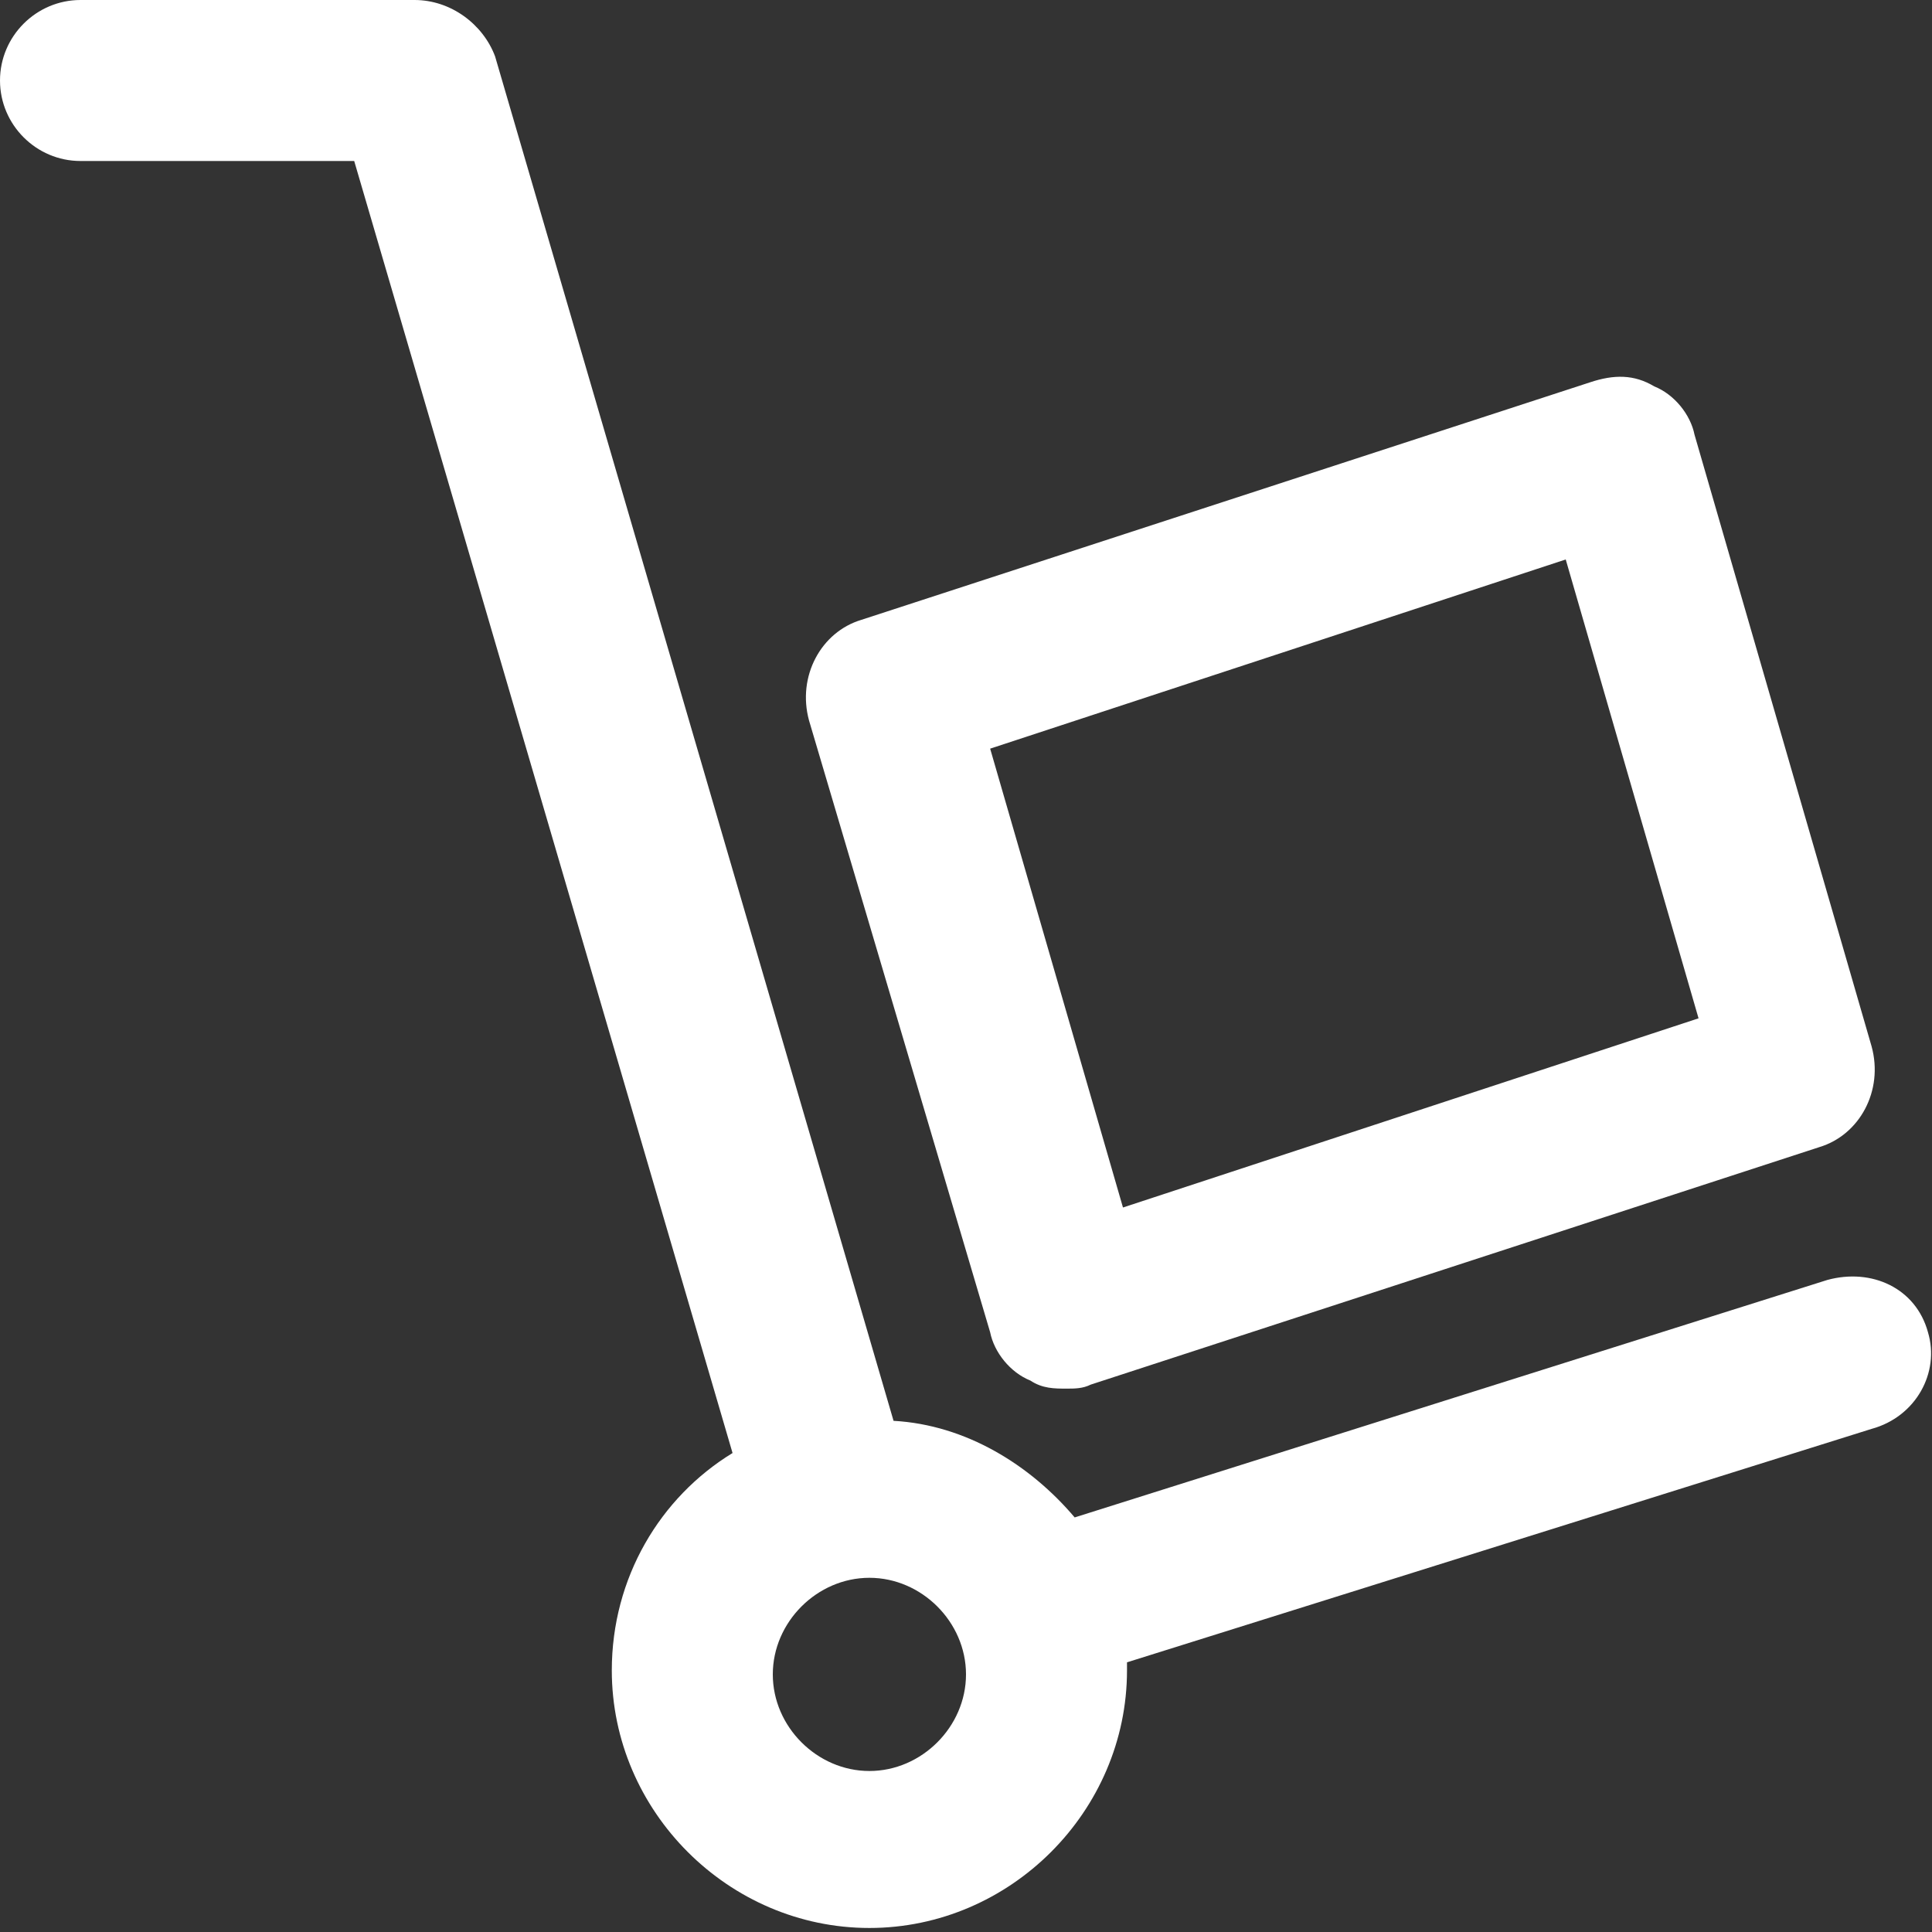
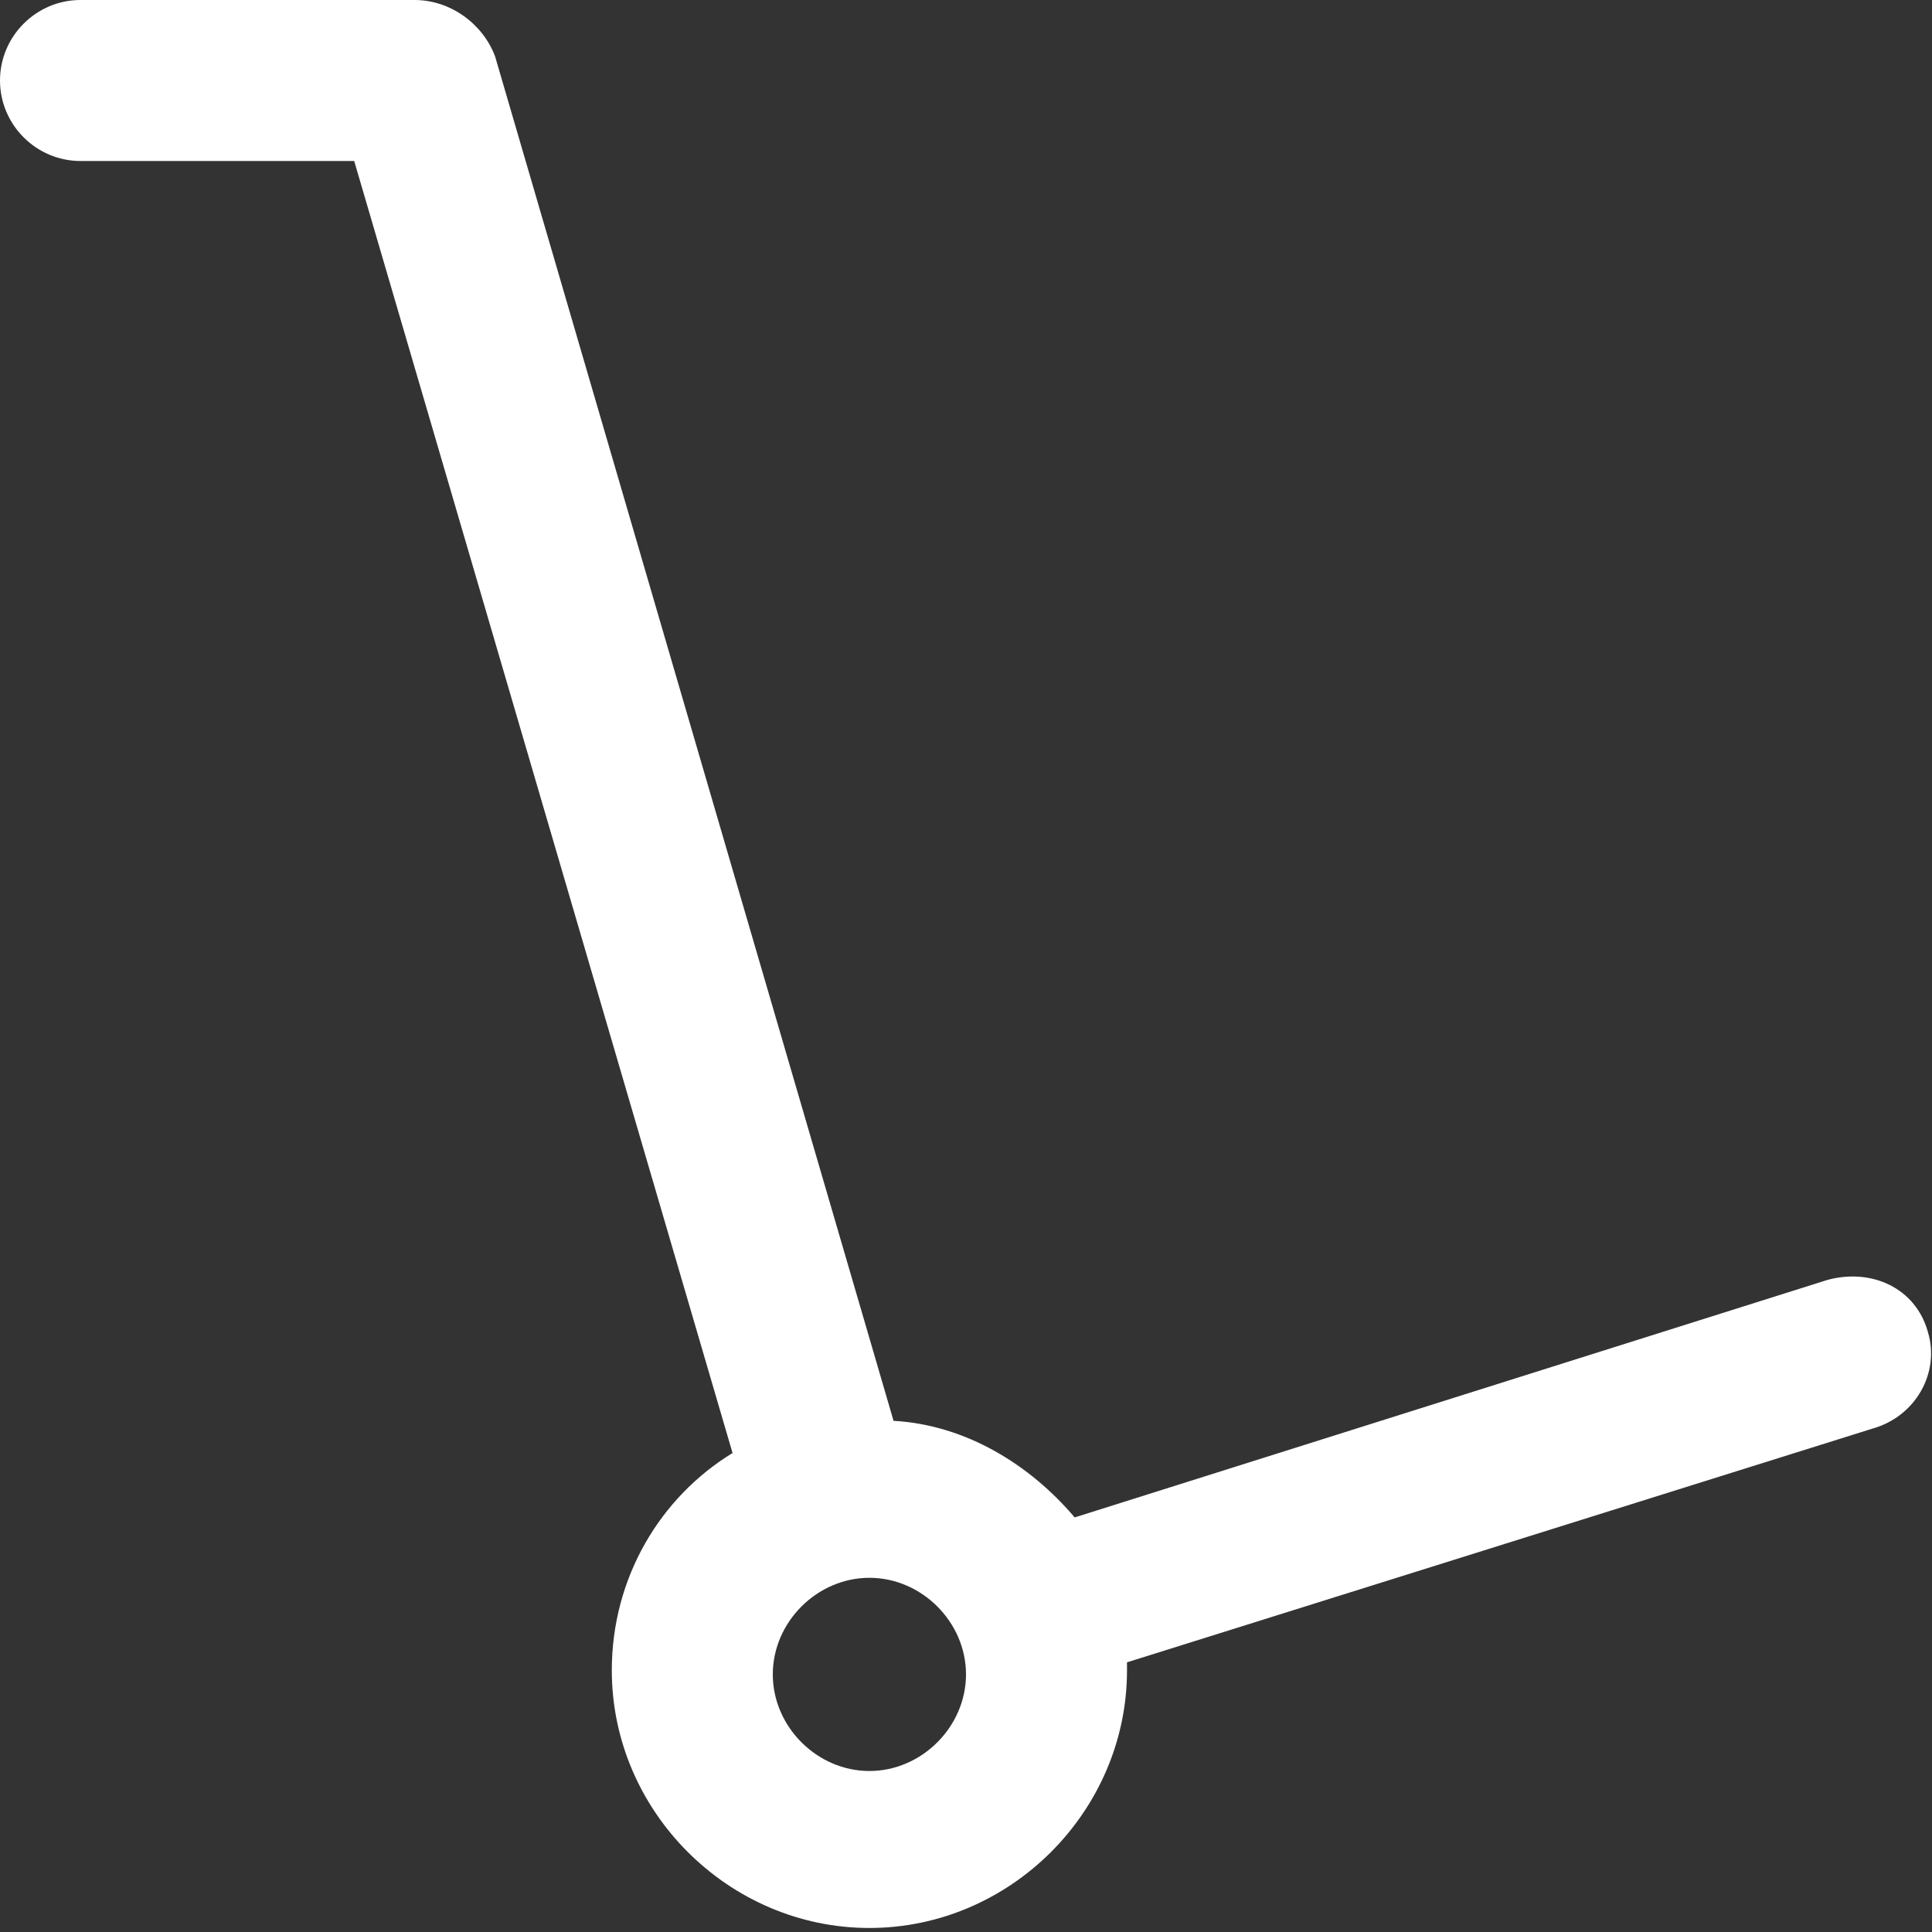
<svg xmlns="http://www.w3.org/2000/svg" width="48" height="48" viewBox="0 0 48 48" fill="none">
  <rect x="0" y="0" width="48" height="48" fill="#333333" stroke="none" />
  <path d="M47.9 33.1C47.6 32 46.5 31.5 45.4 31.8L26.7 37.7C25.6 36.4 24 35.4 22.2 35.3L12.3 1.4C12 0.6 11.2 0 10.3 0H2C0.9 0 0 0.9 0 2C0 3.1 0.9 4 2 4H8.8L18.2 36.1C16.4 37.2 15.2 39.2 15.2 41.5C15.2 45 18.1 47.9 21.6 47.9C25.1 47.9 28 45 28 41.5C28 41.4 28 41.3 28 41.3L46.5 35.5C47.6 35.2 48.2 34.1 47.9 33.1ZM21.6 44C20.3 44 19.2 42.9 19.2 41.6C19.2 40.3 20.3 39.2 21.6 39.2C22.9 39.2 24 40.3 24 41.6C24 42.9 22.9 44 21.6 44Z" fill="white" />
-   <path d="M24.6 33.1C24.7 33.6 25.1 34.1 25.6 34.3C25.9 34.5 26.2 34.5 26.5 34.5C26.7 34.5 26.9 34.5 27.1 34.4L45.2 28.5C46.2 28.2 46.8 27.1 46.5 26L42.1 10.8C42 10.3 41.6 9.8 41.1 9.6C40.6 9.3 40.1 9.3 39.5 9.5L21.4 15.4C20.4 15.7 19.8 16.8 20.1 17.9L24.6 33.1ZM38.9 13.9L42.2 25.3L27.9 30L24.6 18.6L38.9 13.9Z" fill="white" />
</svg>